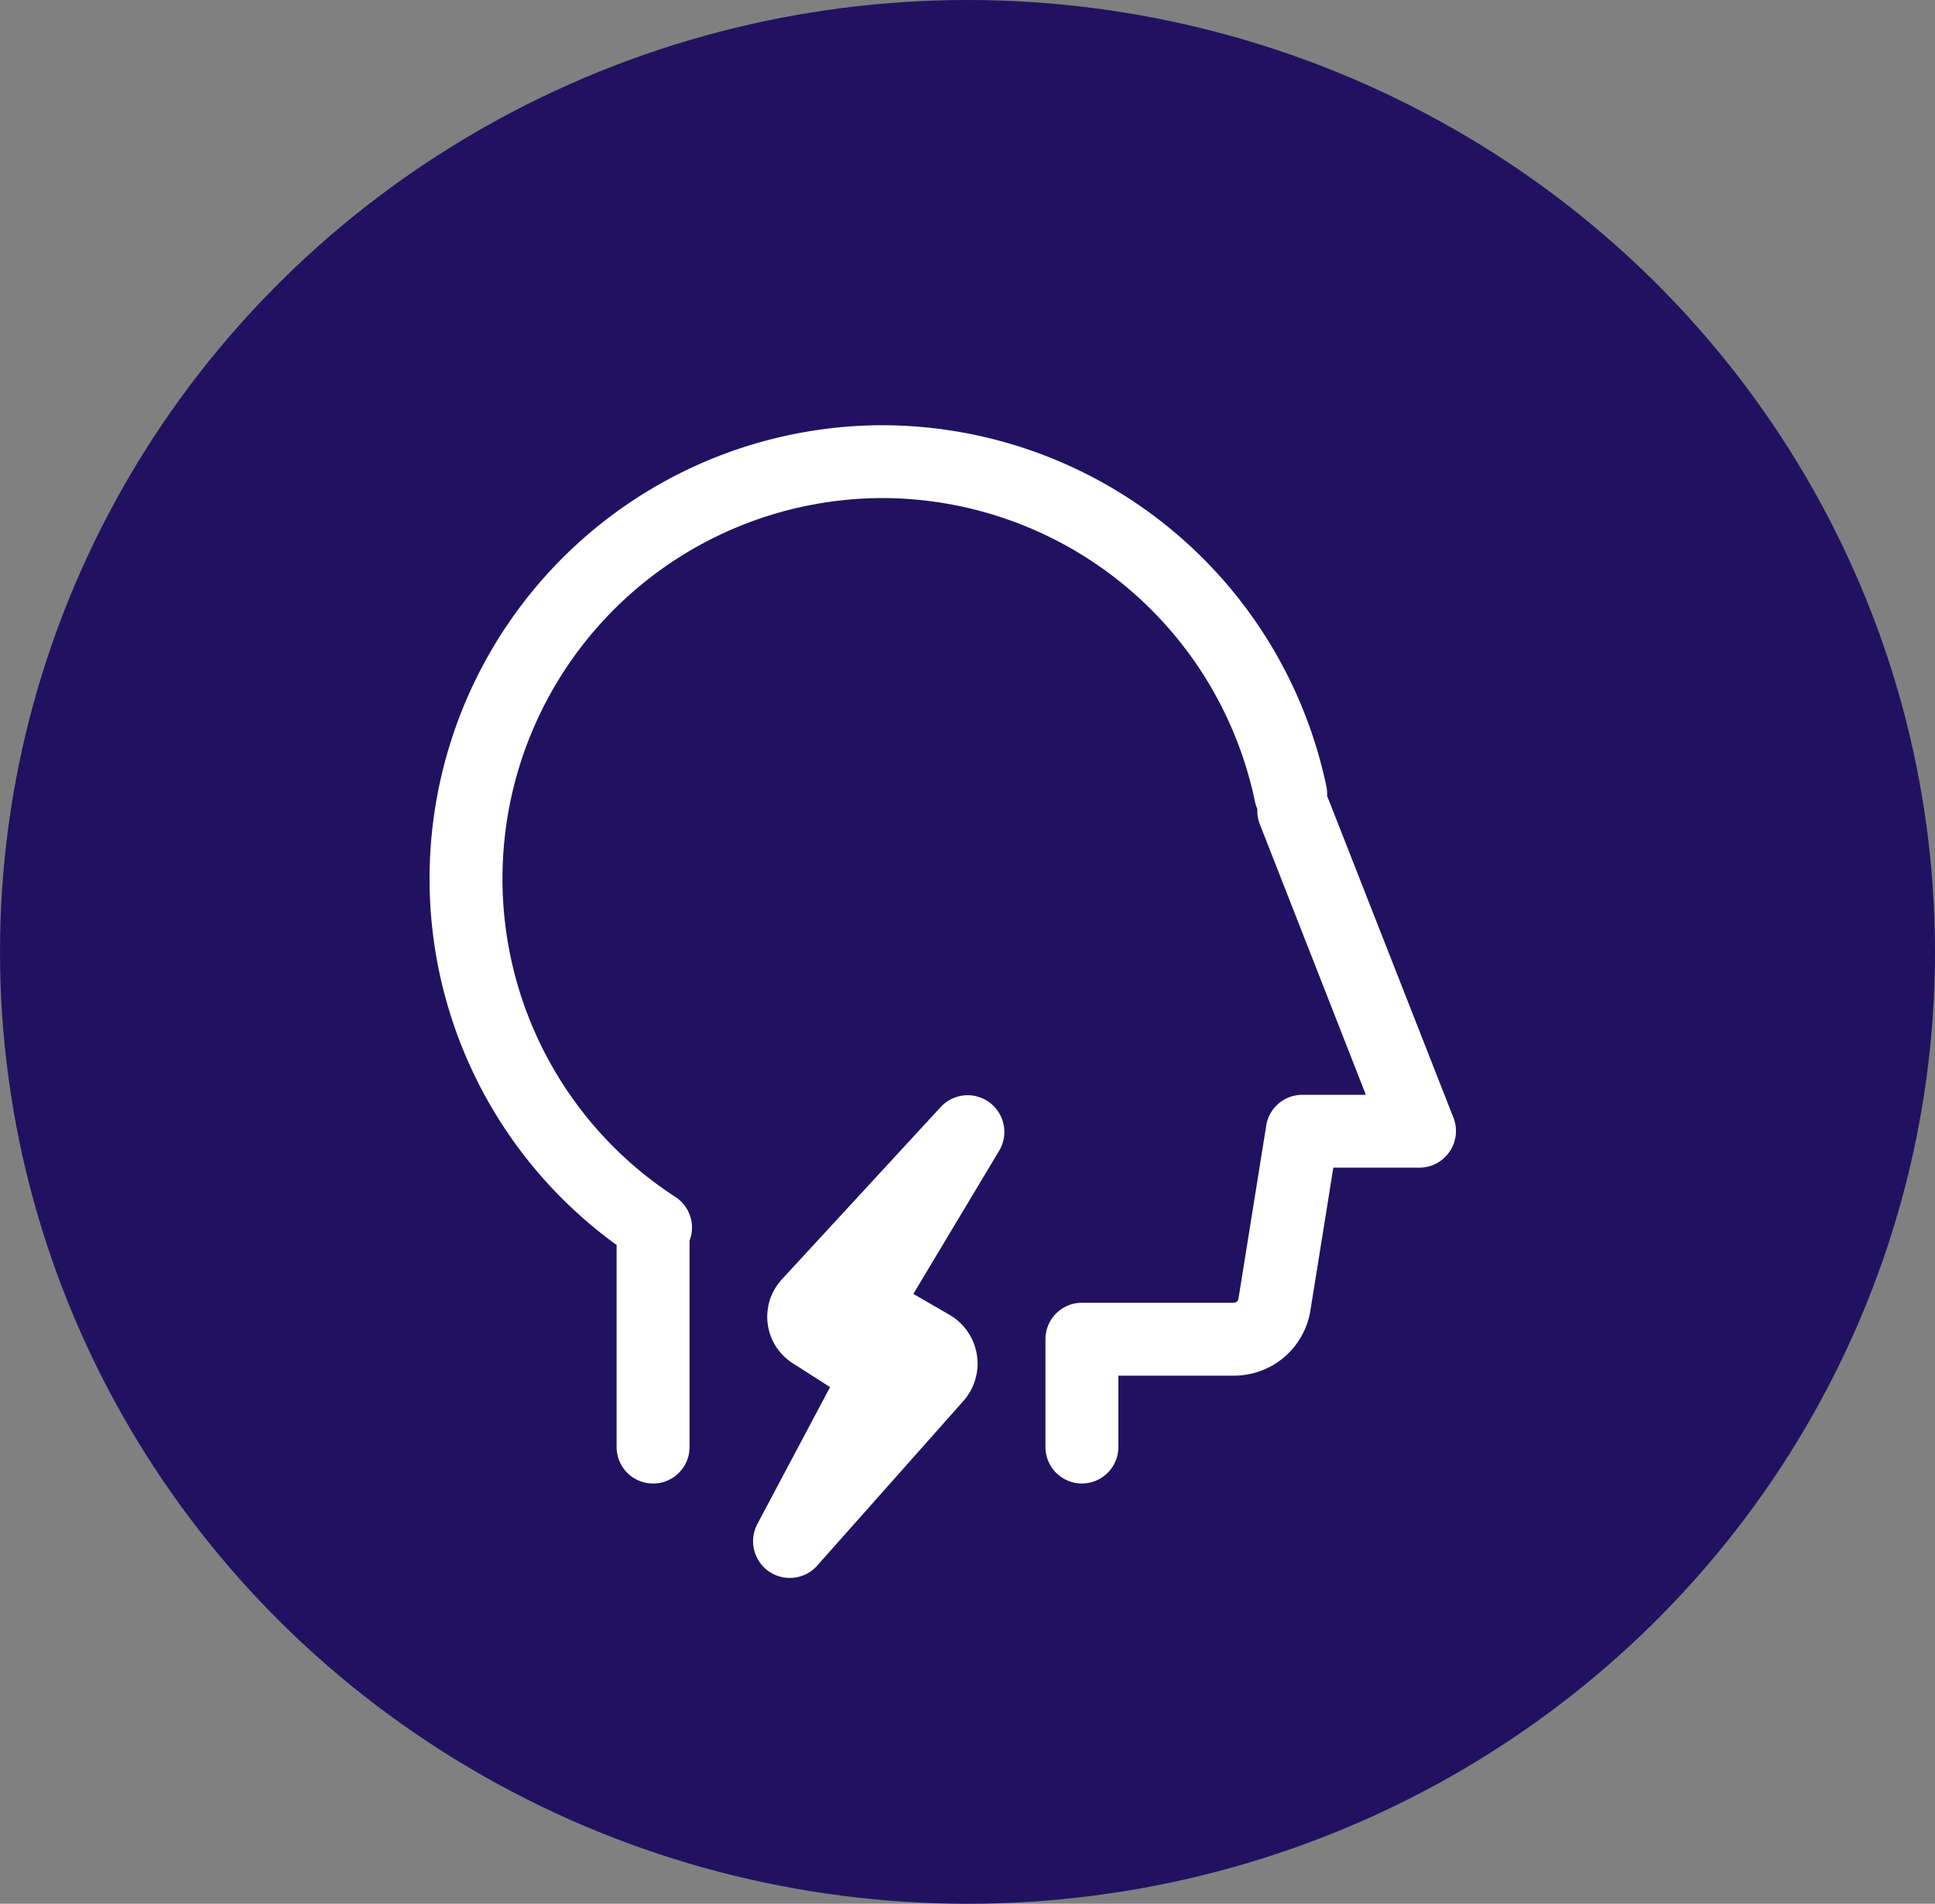
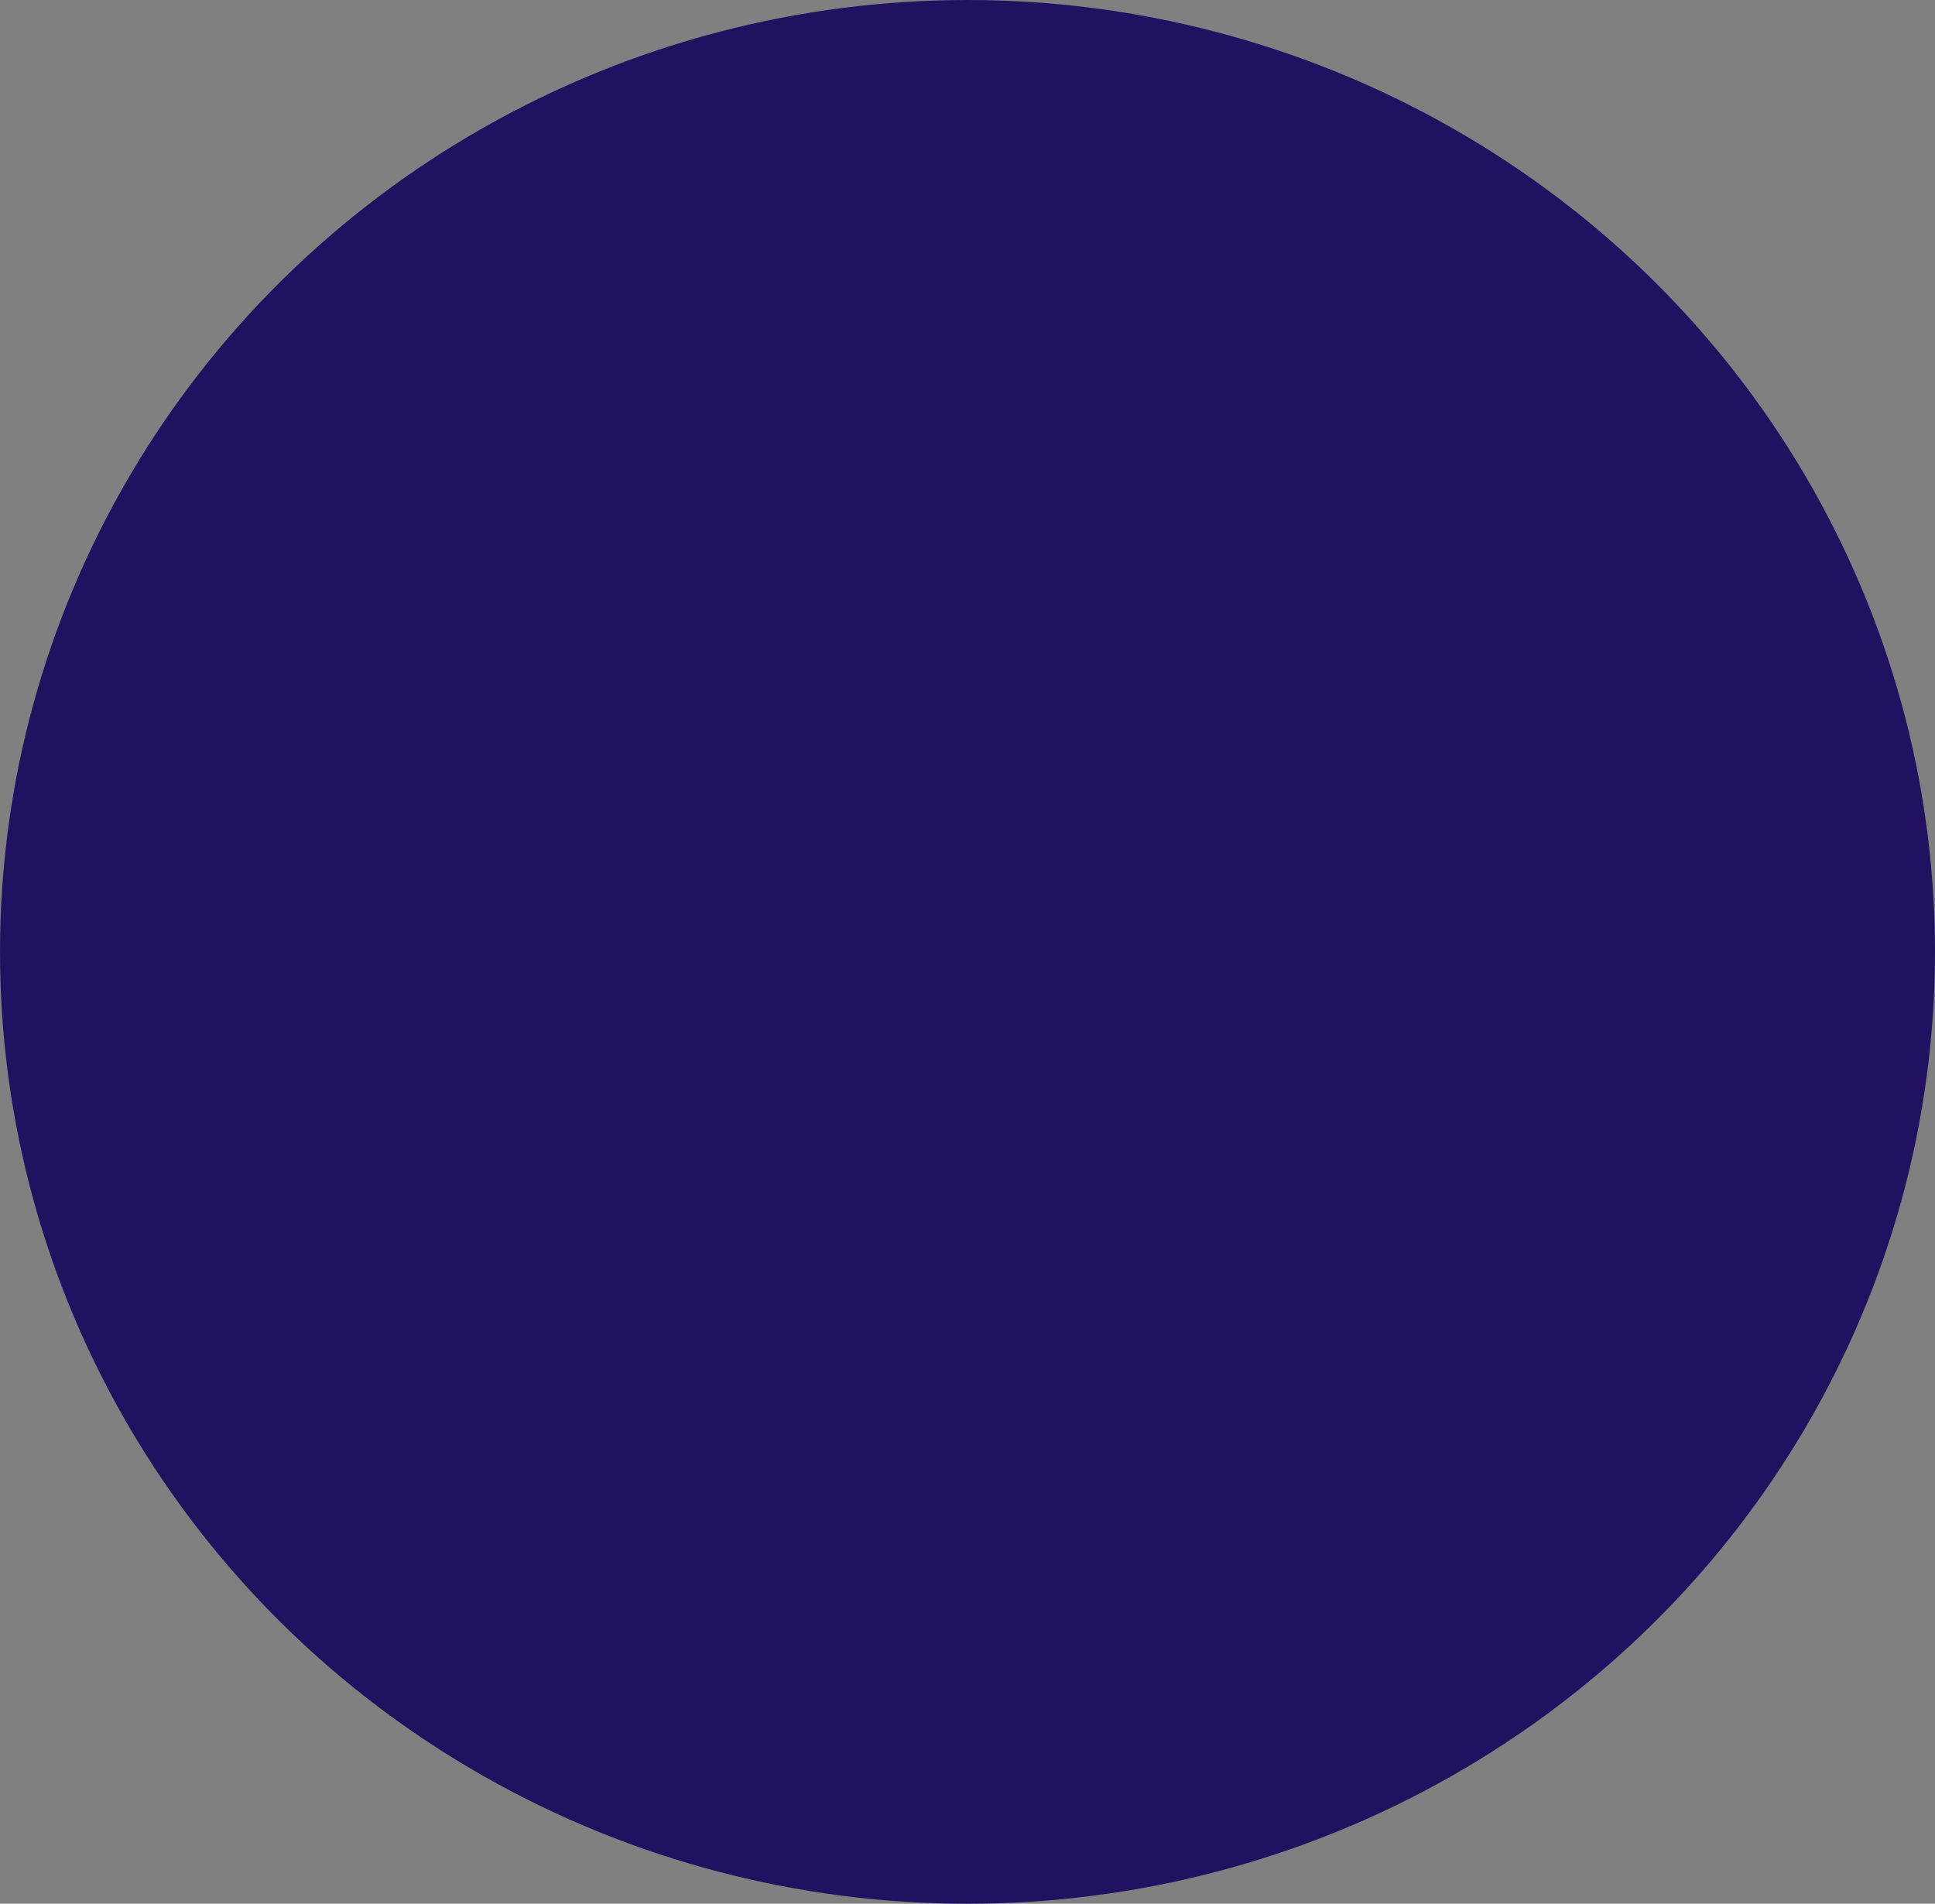
<svg xmlns="http://www.w3.org/2000/svg" width="62" height="61" viewBox="0 0 62 61">
  <rect x="0" y="0" width="62" height="61" fill="#808080" stroke="none" />
  <defs>
    <style>.a{fill:#211261;}.b{fill:#fff;}</style>
  </defs>
  <g transform="translate(-151 -1098)">
    <ellipse class="a" cx="31" cy="30.5" rx="31" ry="30.5" transform="translate(151 1098)" />
    <g transform="translate(164.765 1111.625)">
-       <path class="b" d="M3877.363-147.51l-4.031-10.27c-.006-.015-.015-.027-.022-.042a1.142,1.142,0,0,0-.018-.293,14.561,14.561,0,0,0-14.222-11.593,14.533,14.533,0,0,0-14.517,14.518,14.472,14.472,0,0,0,5.993,11.748v6.476a1.169,1.169,0,0,0,1.169,1.168,1.168,1.168,0,0,0,1.168-1.168v-6.613a1.168,1.168,0,0,0-.452-1.4,12.15,12.15,0,0,1-5.542-10.214,12.194,12.194,0,0,1,12.18-12.181A12.215,12.215,0,0,1,3871-157.647a1.147,1.147,0,0,0,.077.237,1.151,1.151,0,0,0,.077.483l3.4,8.675h-2.04a1.167,1.167,0,0,0-1.153.983l-.89,5.549a.154.154,0,0,1-.153.13h-4.863a1.168,1.168,0,0,0-1.168,1.168v3.455a1.168,1.168,0,0,0,1.168,1.168,1.169,1.169,0,0,0,1.168-1.168v-2.287h3.695a2.48,2.48,0,0,0,2.46-2.1l.733-4.565h2.757a1.168,1.168,0,0,0,.966-.511A1.168,1.168,0,0,0,3877.363-147.51Z" transform="translate(-3844.554 169.708)" />
-       <path class="b" d="M3868.3-132.577l-5.089,5.521a1.941,1.941,0,0,0-.187.243,1.767,1.767,0,0,0,.532,2.442l.2.126,1,.641-2.329,4.386a1.178,1.178,0,0,0,.258,1.432,1.176,1.176,0,0,0,1.661-.1l4.681-5.272a1.927,1.927,0,0,0,.212-.294,1.808,1.808,0,0,0-.657-2.47l-.157-.091-1-.578,2.749-4.586a1.174,1.174,0,0,0-.212-1.467A1.174,1.174,0,0,0,3868.3-132.577Z" transform="translate(-3851.925 154.425)" />
-     </g>
+       </g>
  </g>
</svg>